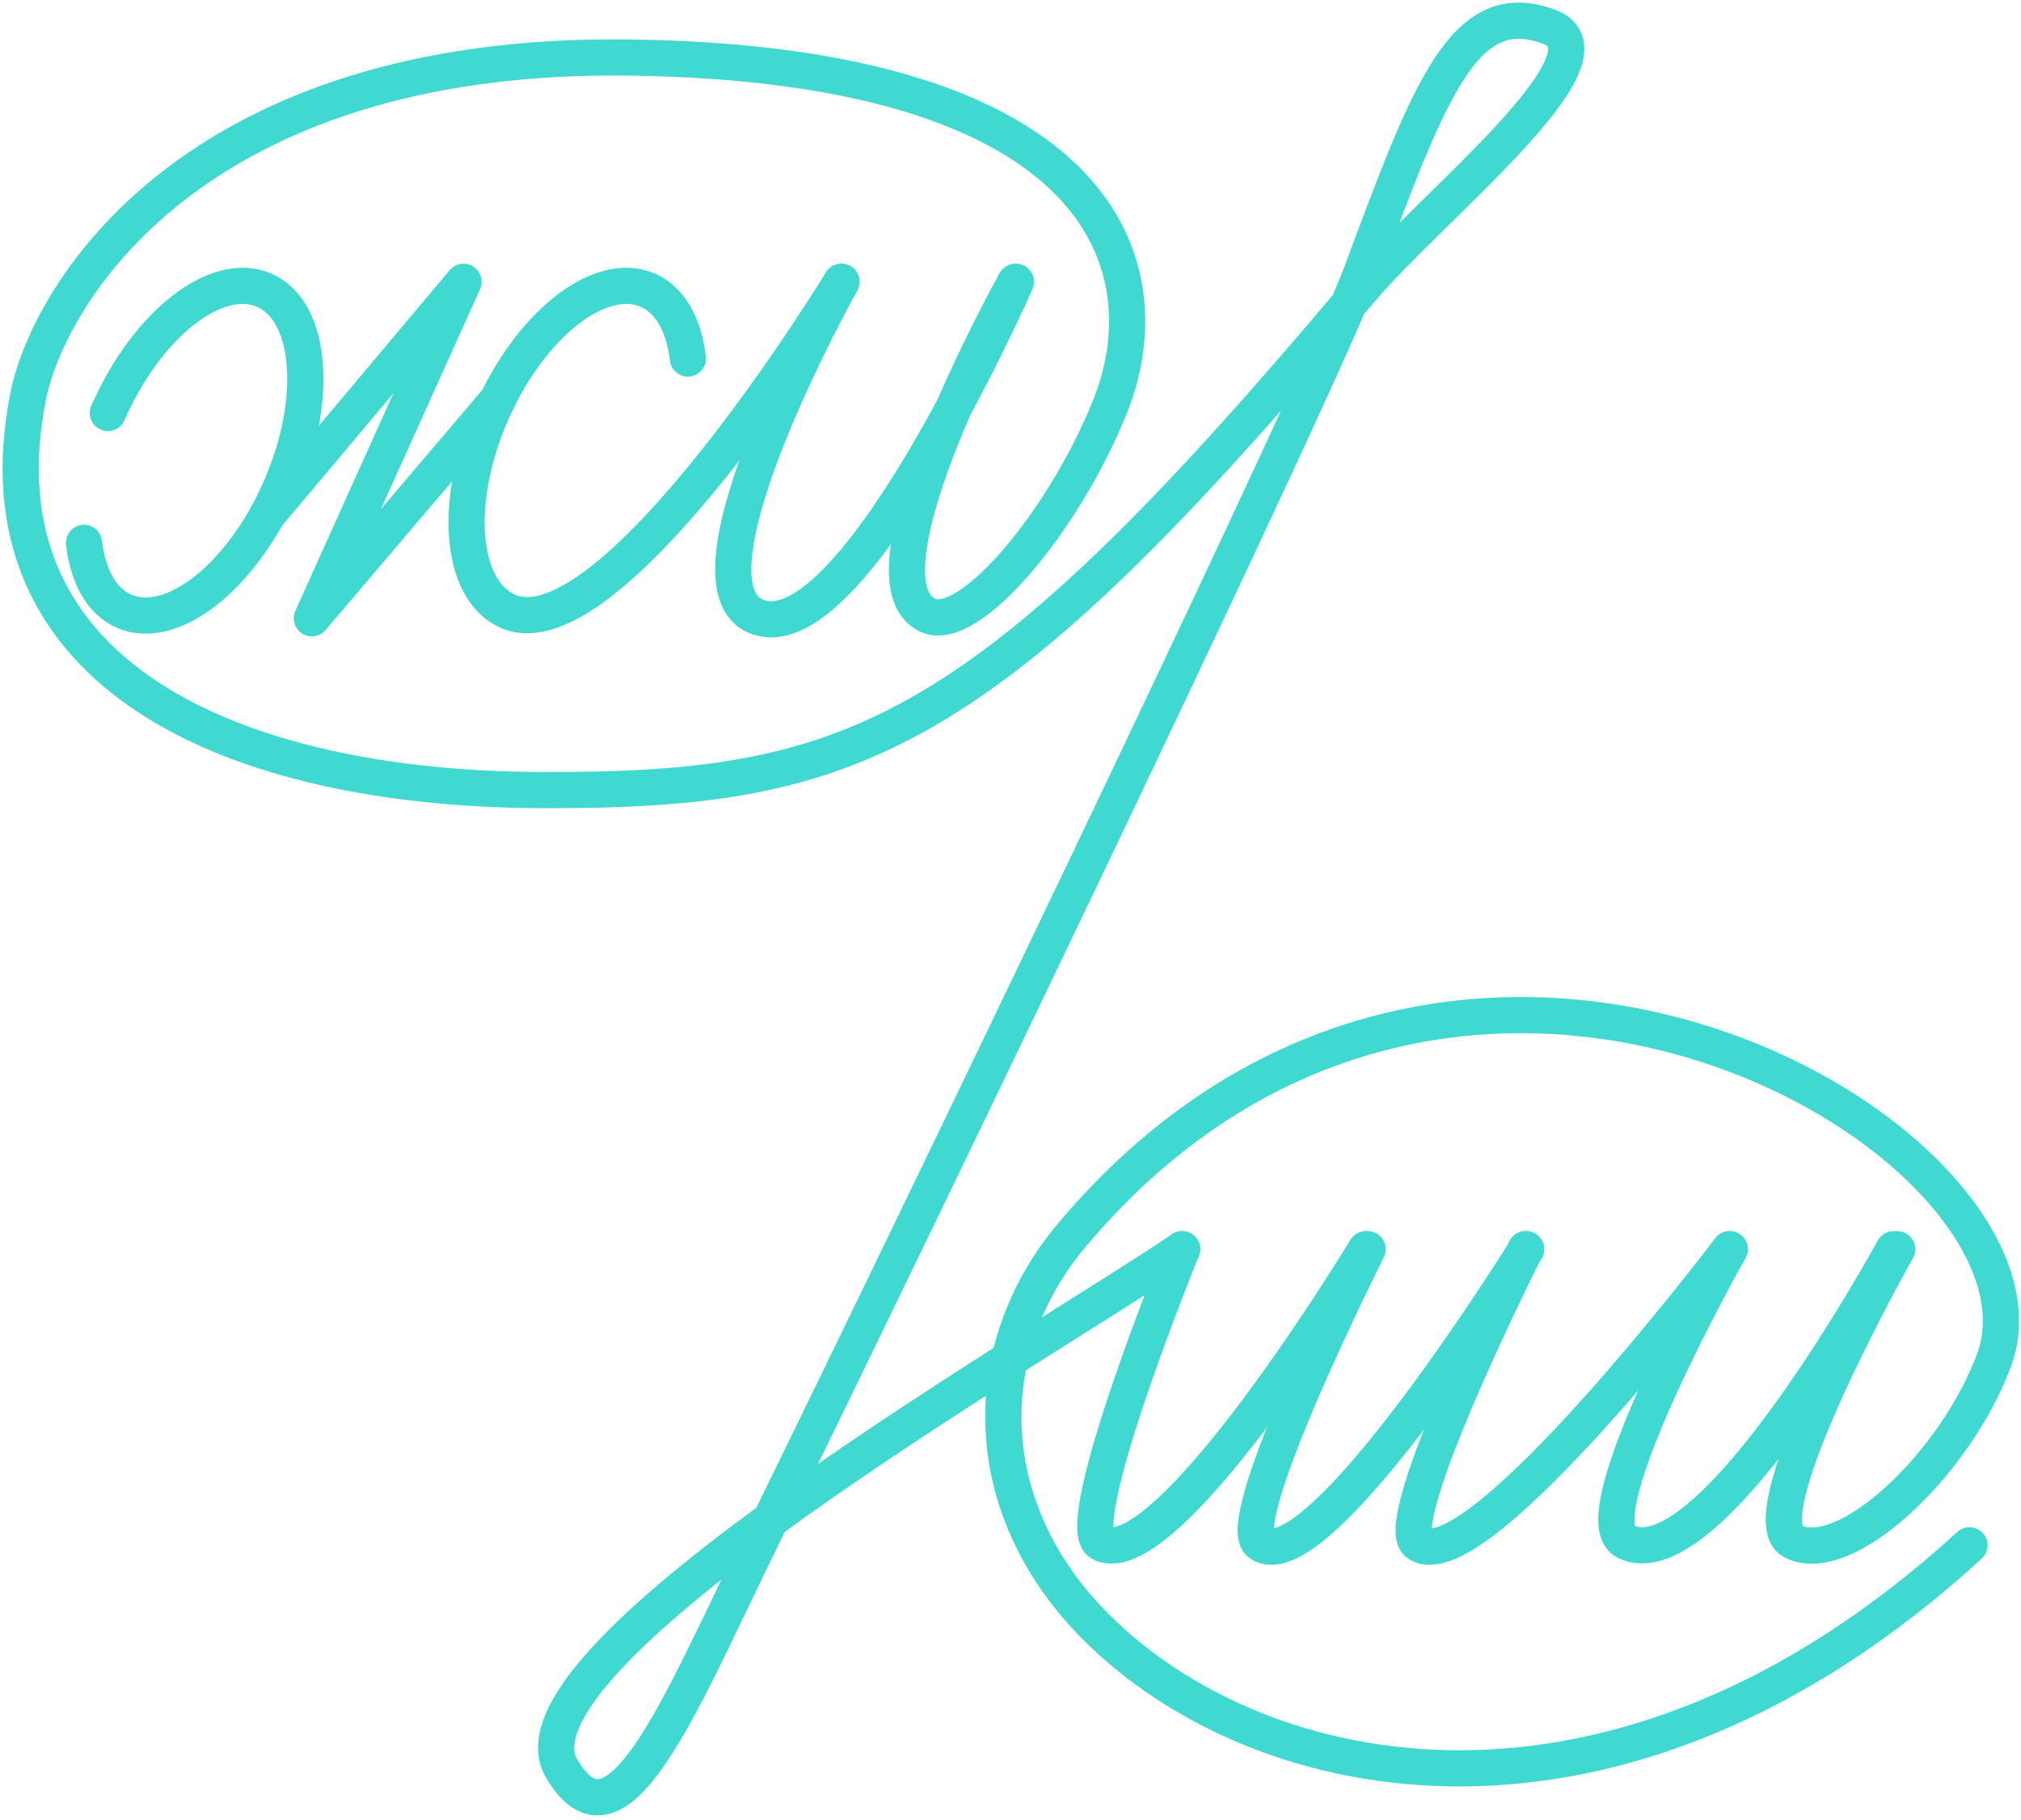
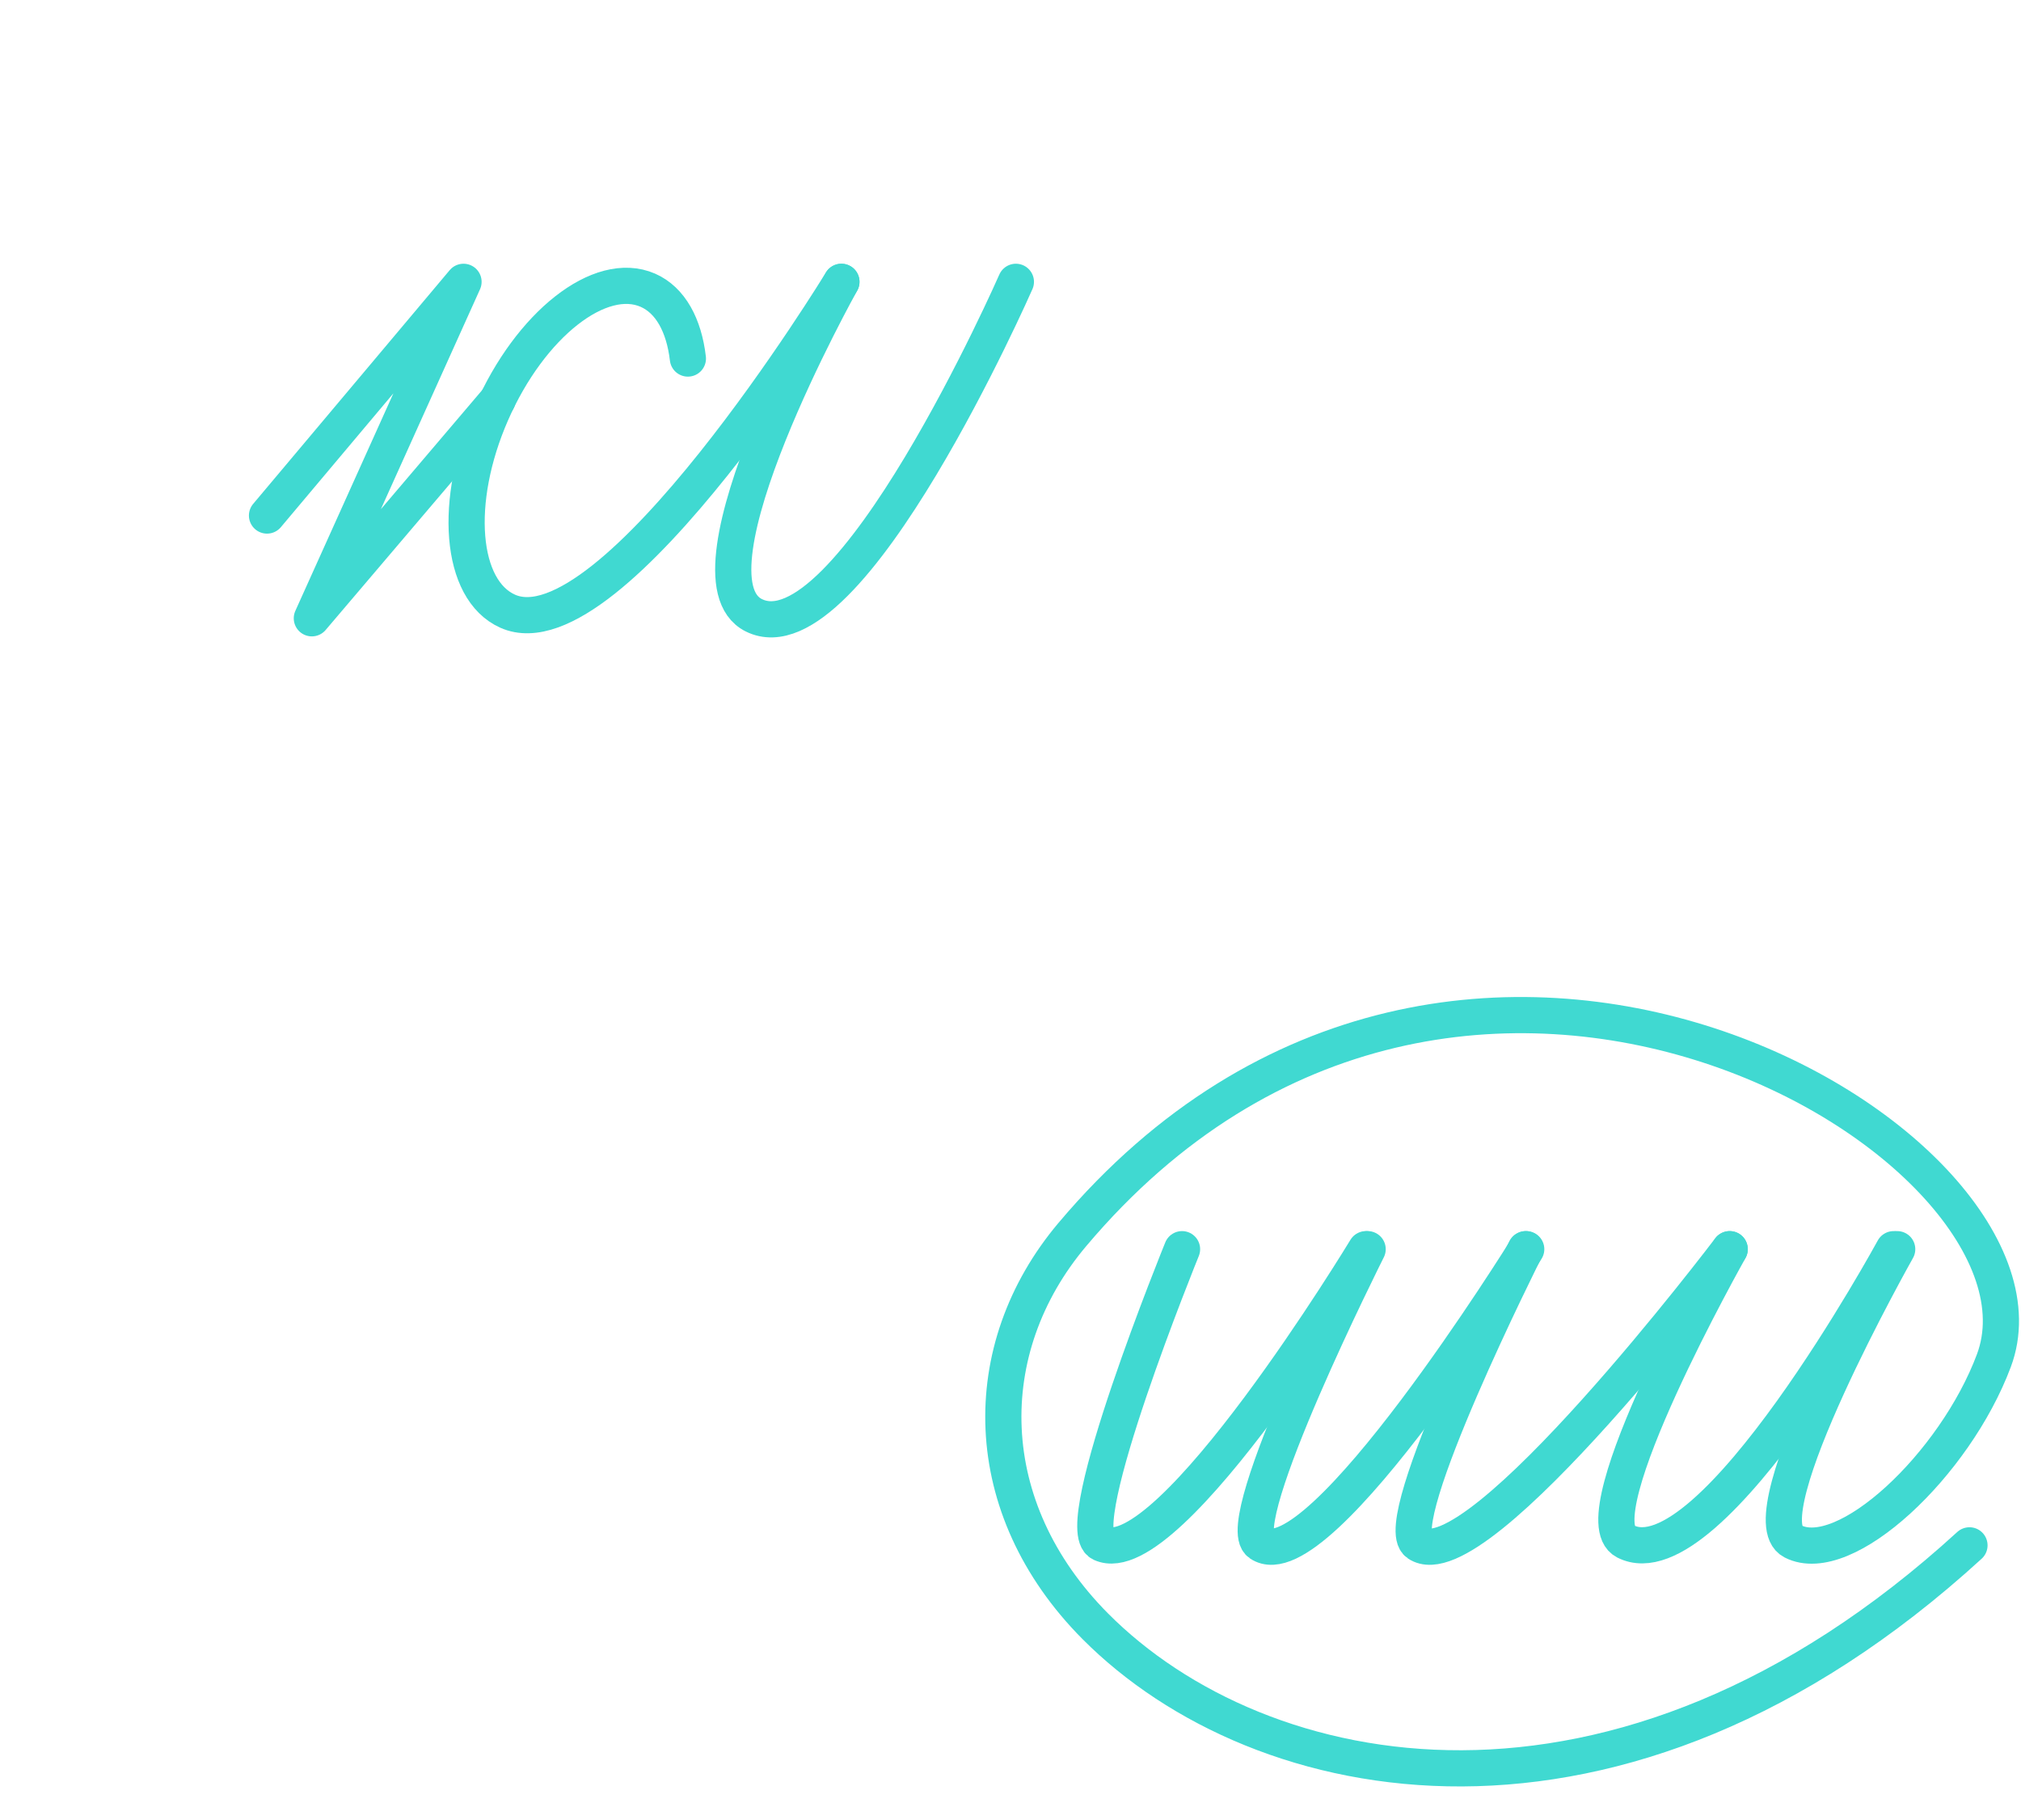
<svg xmlns="http://www.w3.org/2000/svg" width="391" height="352" viewBox="0 0 391 352" fill="none">
-   <path d="M20.871 79.89C28.374 62.751 41.918 52.113 51.135 56.147C60.352 60.181 61.753 77.34 54.249 94.479C46.746 111.617 33.202 122.256 23.985 118.222C19.617 116.299 17.004 111.429 16.252 105.013" stroke="#40D9D1" stroke-width="7" stroke-linecap="round" stroke-linejoin="round" />
  <path d="M162.785 54.515C162.785 54.515 118.35 127.271 98.201 118.221C89.026 114.103 87.584 97.027 95.087 79.889C102.591 62.75 116.134 52.112 125.351 56.145C129.72 58.068 132.332 62.938 133.085 69.355" stroke="#40D9D1" stroke-width="7" stroke-linecap="round" stroke-linejoin="round" />
  <path d="M51.658 99.724L89.677 54.515L60.332 119.6L96.281 77.339" stroke="#40D9D1" stroke-width="7" stroke-linecap="round" stroke-linejoin="round" />
  <path d="M162.788 54.515C162.788 54.515 130.914 111.574 145.837 119.015C164.209 128.148 196.542 54.515 196.542 54.515" stroke="#40D9D1" stroke-width="7" stroke-linecap="round" stroke-linejoin="round" />
-   <path d="M196.458 54.516C196.458 54.516 164.417 111.951 179.507 119.015C187.47 122.736 205.759 100.915 214.683 78.844C225.761 51.485 213.304 12.359 121.821 11.126C37.341 9.976 9.355 56.878 5.425 76.775C-5.213 130.678 45.262 152.686 104.975 152.833C165.42 153 190.146 143.177 263.11 56.272C276.633 40.178 314.254 10.729 299.749 5.211C283.342 -1.038 276.633 17.208 263.382 52.802C255.732 73.347 186.3 218.001 146.442 299.389C131.31 330.301 119.292 360.461 108.633 342.047C96.009 320.289 202.331 259.573 228.708 241.64" stroke="#40D9D1" stroke-width="7" stroke-linecap="round" stroke-linejoin="round" />
  <path d="M228.689 241.64C228.689 241.64 206.68 295.627 213.076 298.553C226.16 304.551 264.262 241.64 264.262 241.64" stroke="#40D9D1" stroke-width="7" stroke-linecap="round" stroke-linejoin="round" />
  <path d="M264.595 241.64C264.595 241.64 237.946 294.582 243.778 298.553C255.127 306.286 295.277 241.64 295.277 241.64" stroke="#40D9D1" stroke-width="7" stroke-linecap="round" stroke-linejoin="round" />
  <path d="M295.151 241.64C295.151 241.64 268.503 294.582 274.334 298.553C285.683 306.286 334.633 241.64 334.633 241.64" stroke="#40D9D1" stroke-width="7" stroke-linecap="round" stroke-linejoin="round" />
  <path d="M334.651 241.64C334.651 241.64 305.39 293.495 314.461 298.156C330.952 306.642 366.358 241.64 366.358 241.64" stroke="#40D9D1" stroke-width="7" stroke-linecap="round" stroke-linejoin="round" />
  <path d="M367.049 241.639C367.049 241.639 337.788 293.494 346.859 298.155C356.891 303.317 378.189 283.399 385.755 263.188C401.138 222.055 282.506 149.781 207.451 238.818C188.808 260.931 189.184 291.717 211.903 314.583C243.672 346.519 312.958 361.15 381.032 298.928" stroke="#40D9D1" stroke-width="7" stroke-linecap="round" stroke-linejoin="round" />
</svg>